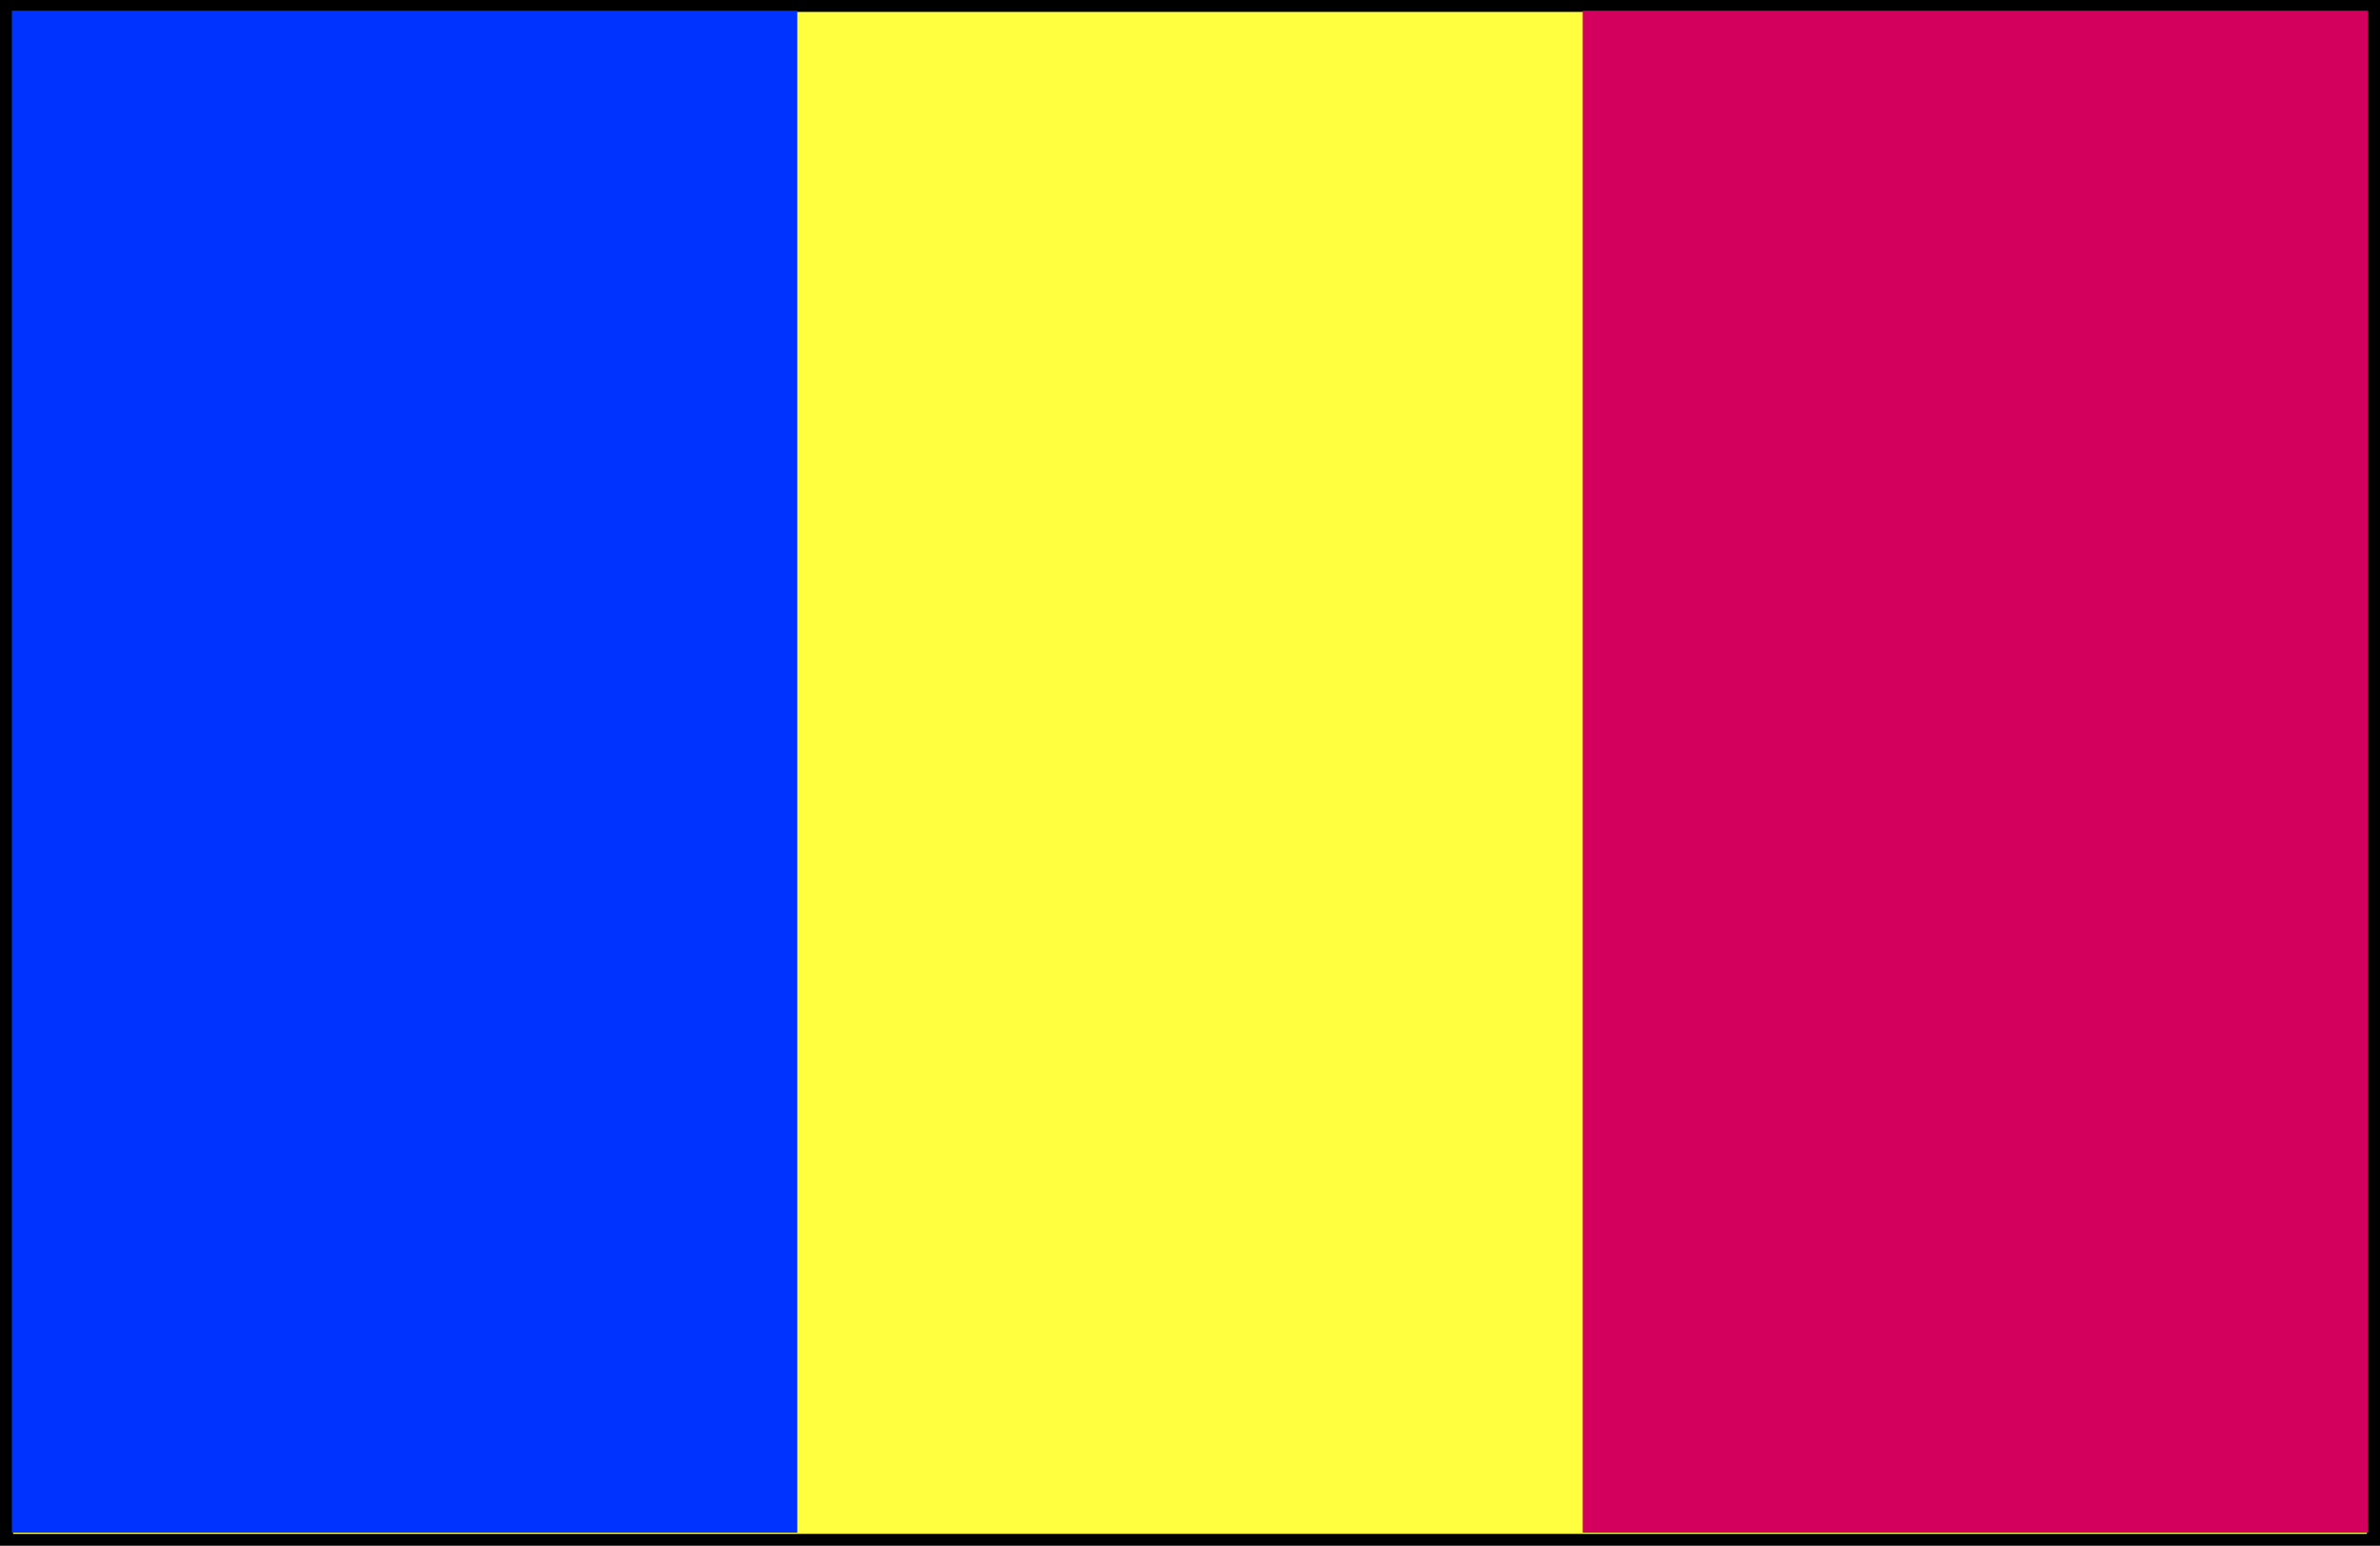
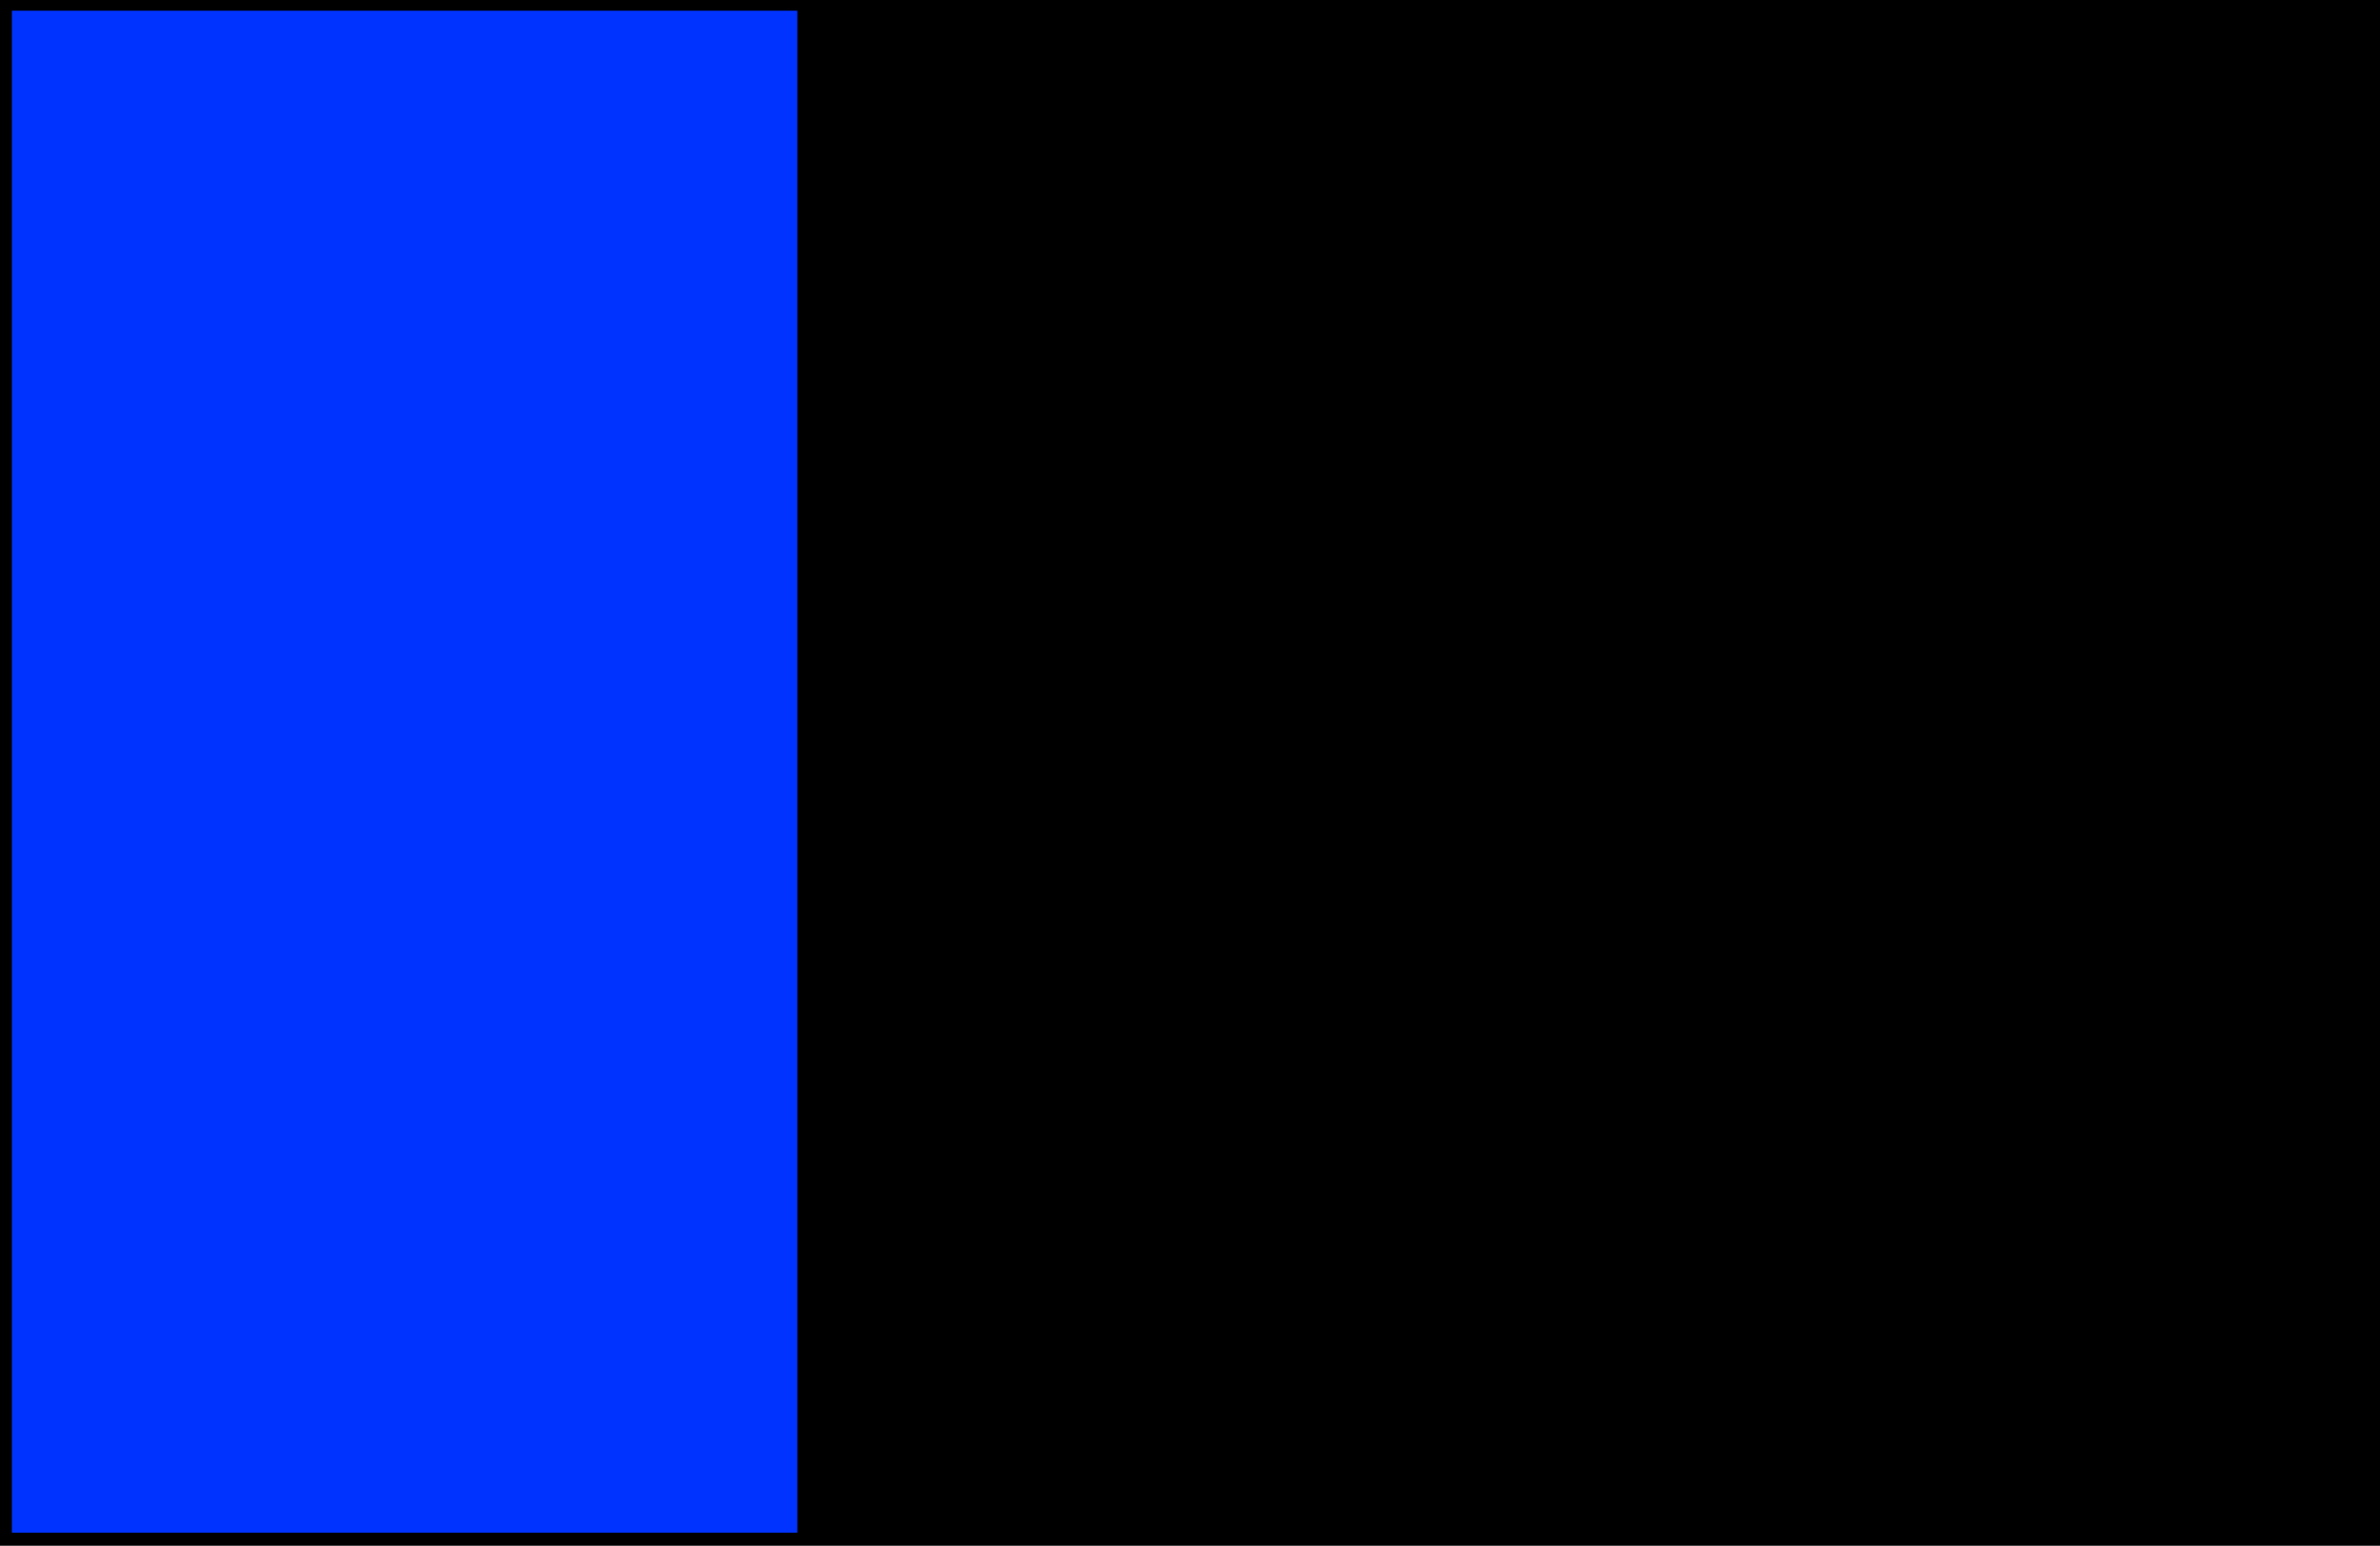
<svg xmlns="http://www.w3.org/2000/svg" fill-rule="evenodd" height="1.299in" preserveAspectRatio="none" stroke-linecap="round" viewBox="0 0 2000 1299" width="192">
  <style>.pen1{stroke:none}</style>
  <path class="pen1" style="fill:#000" d="M2000 0v1299H0V0h2000z" />
-   <path class="pen1" style="fill:#ffff3f" d="M1989 10v1279H11V10h1978z" />
  <path class="pen1" style="fill:#03f" d="M670 1288V9H10v1279h660z" />
-   <path class="pen1" style="fill:#d3005e" d="M1990 1288V9h-660v1279h660z" />
</svg>